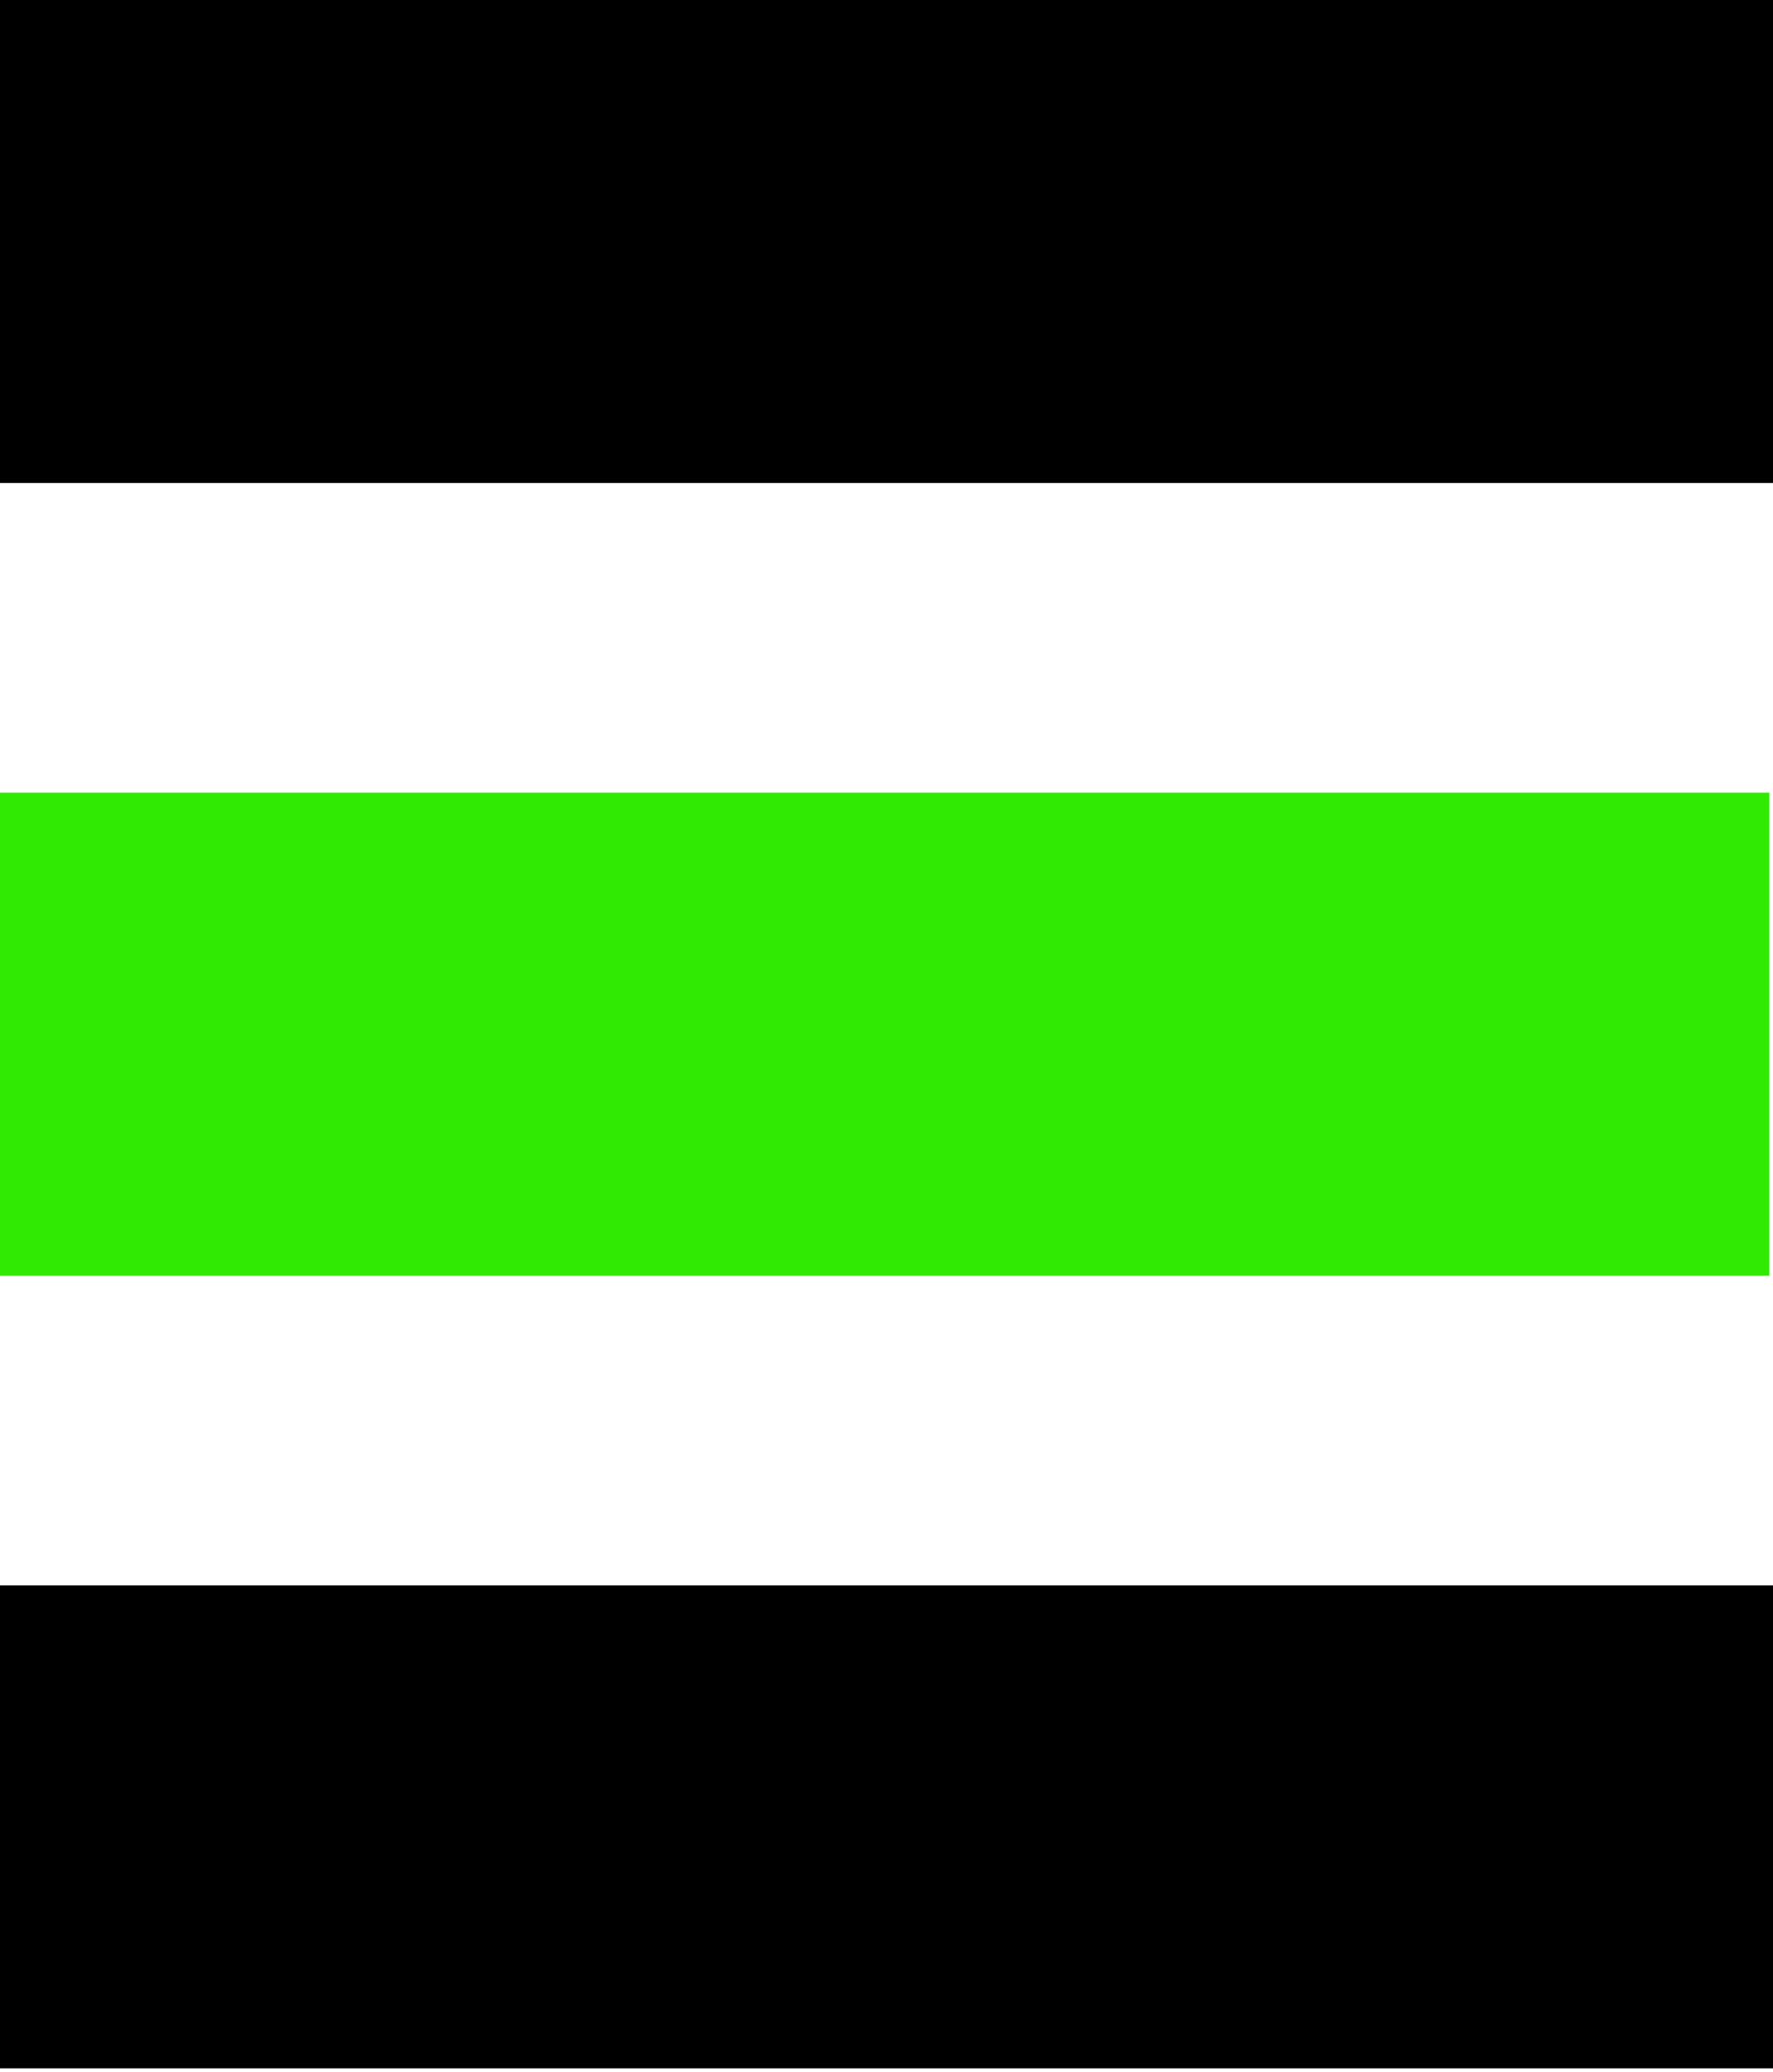
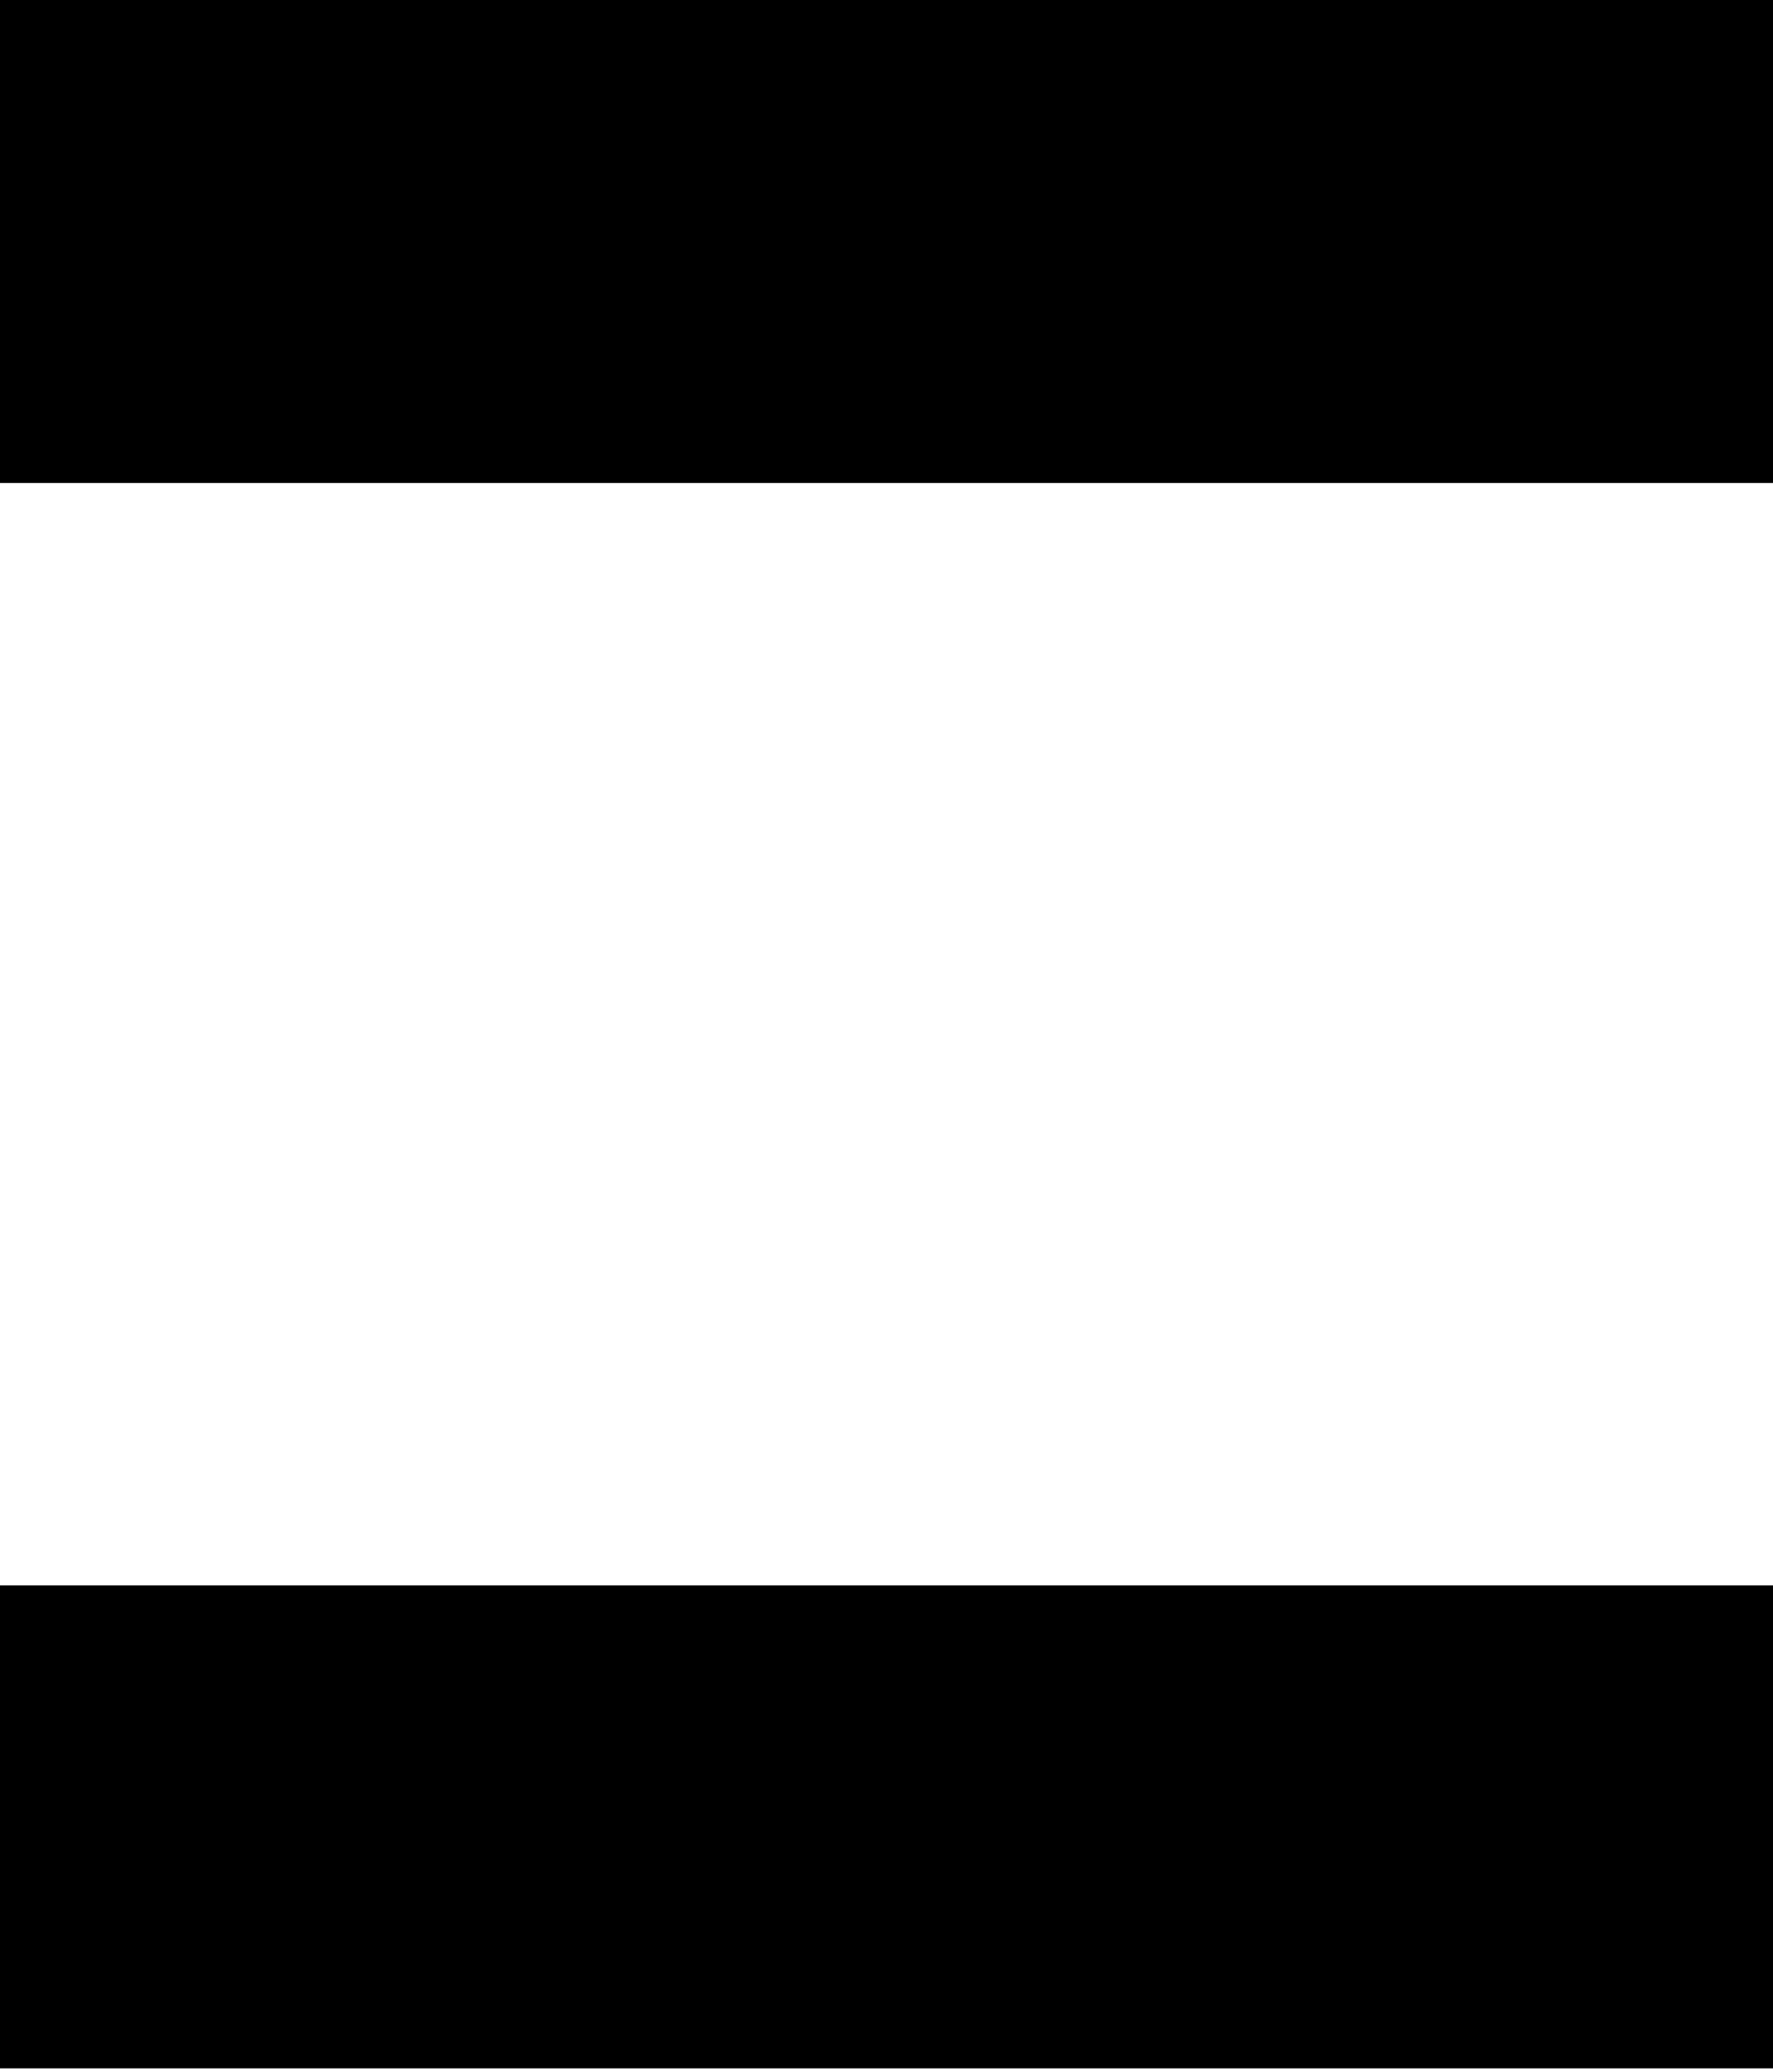
<svg xmlns="http://www.w3.org/2000/svg" version="1.1" id="Layer_1" x="0px" y="0px" viewBox="0 0 48.1 56.2" style="" xml:space="preserve">
  <style type="text/css">
  .st0{fill:#30EA03;}
 </style>
  <g>
    <g>
      <g>
-         <path class="st0" d="M48,21.5H0v13.1h48V21.5z">
-     </path>
        <path d="M0,0h48.1v13.1H0V0z M0,43l48.1,0v13.1H0V43z">
    </path>
      </g>
    </g>
  </g>
</svg>